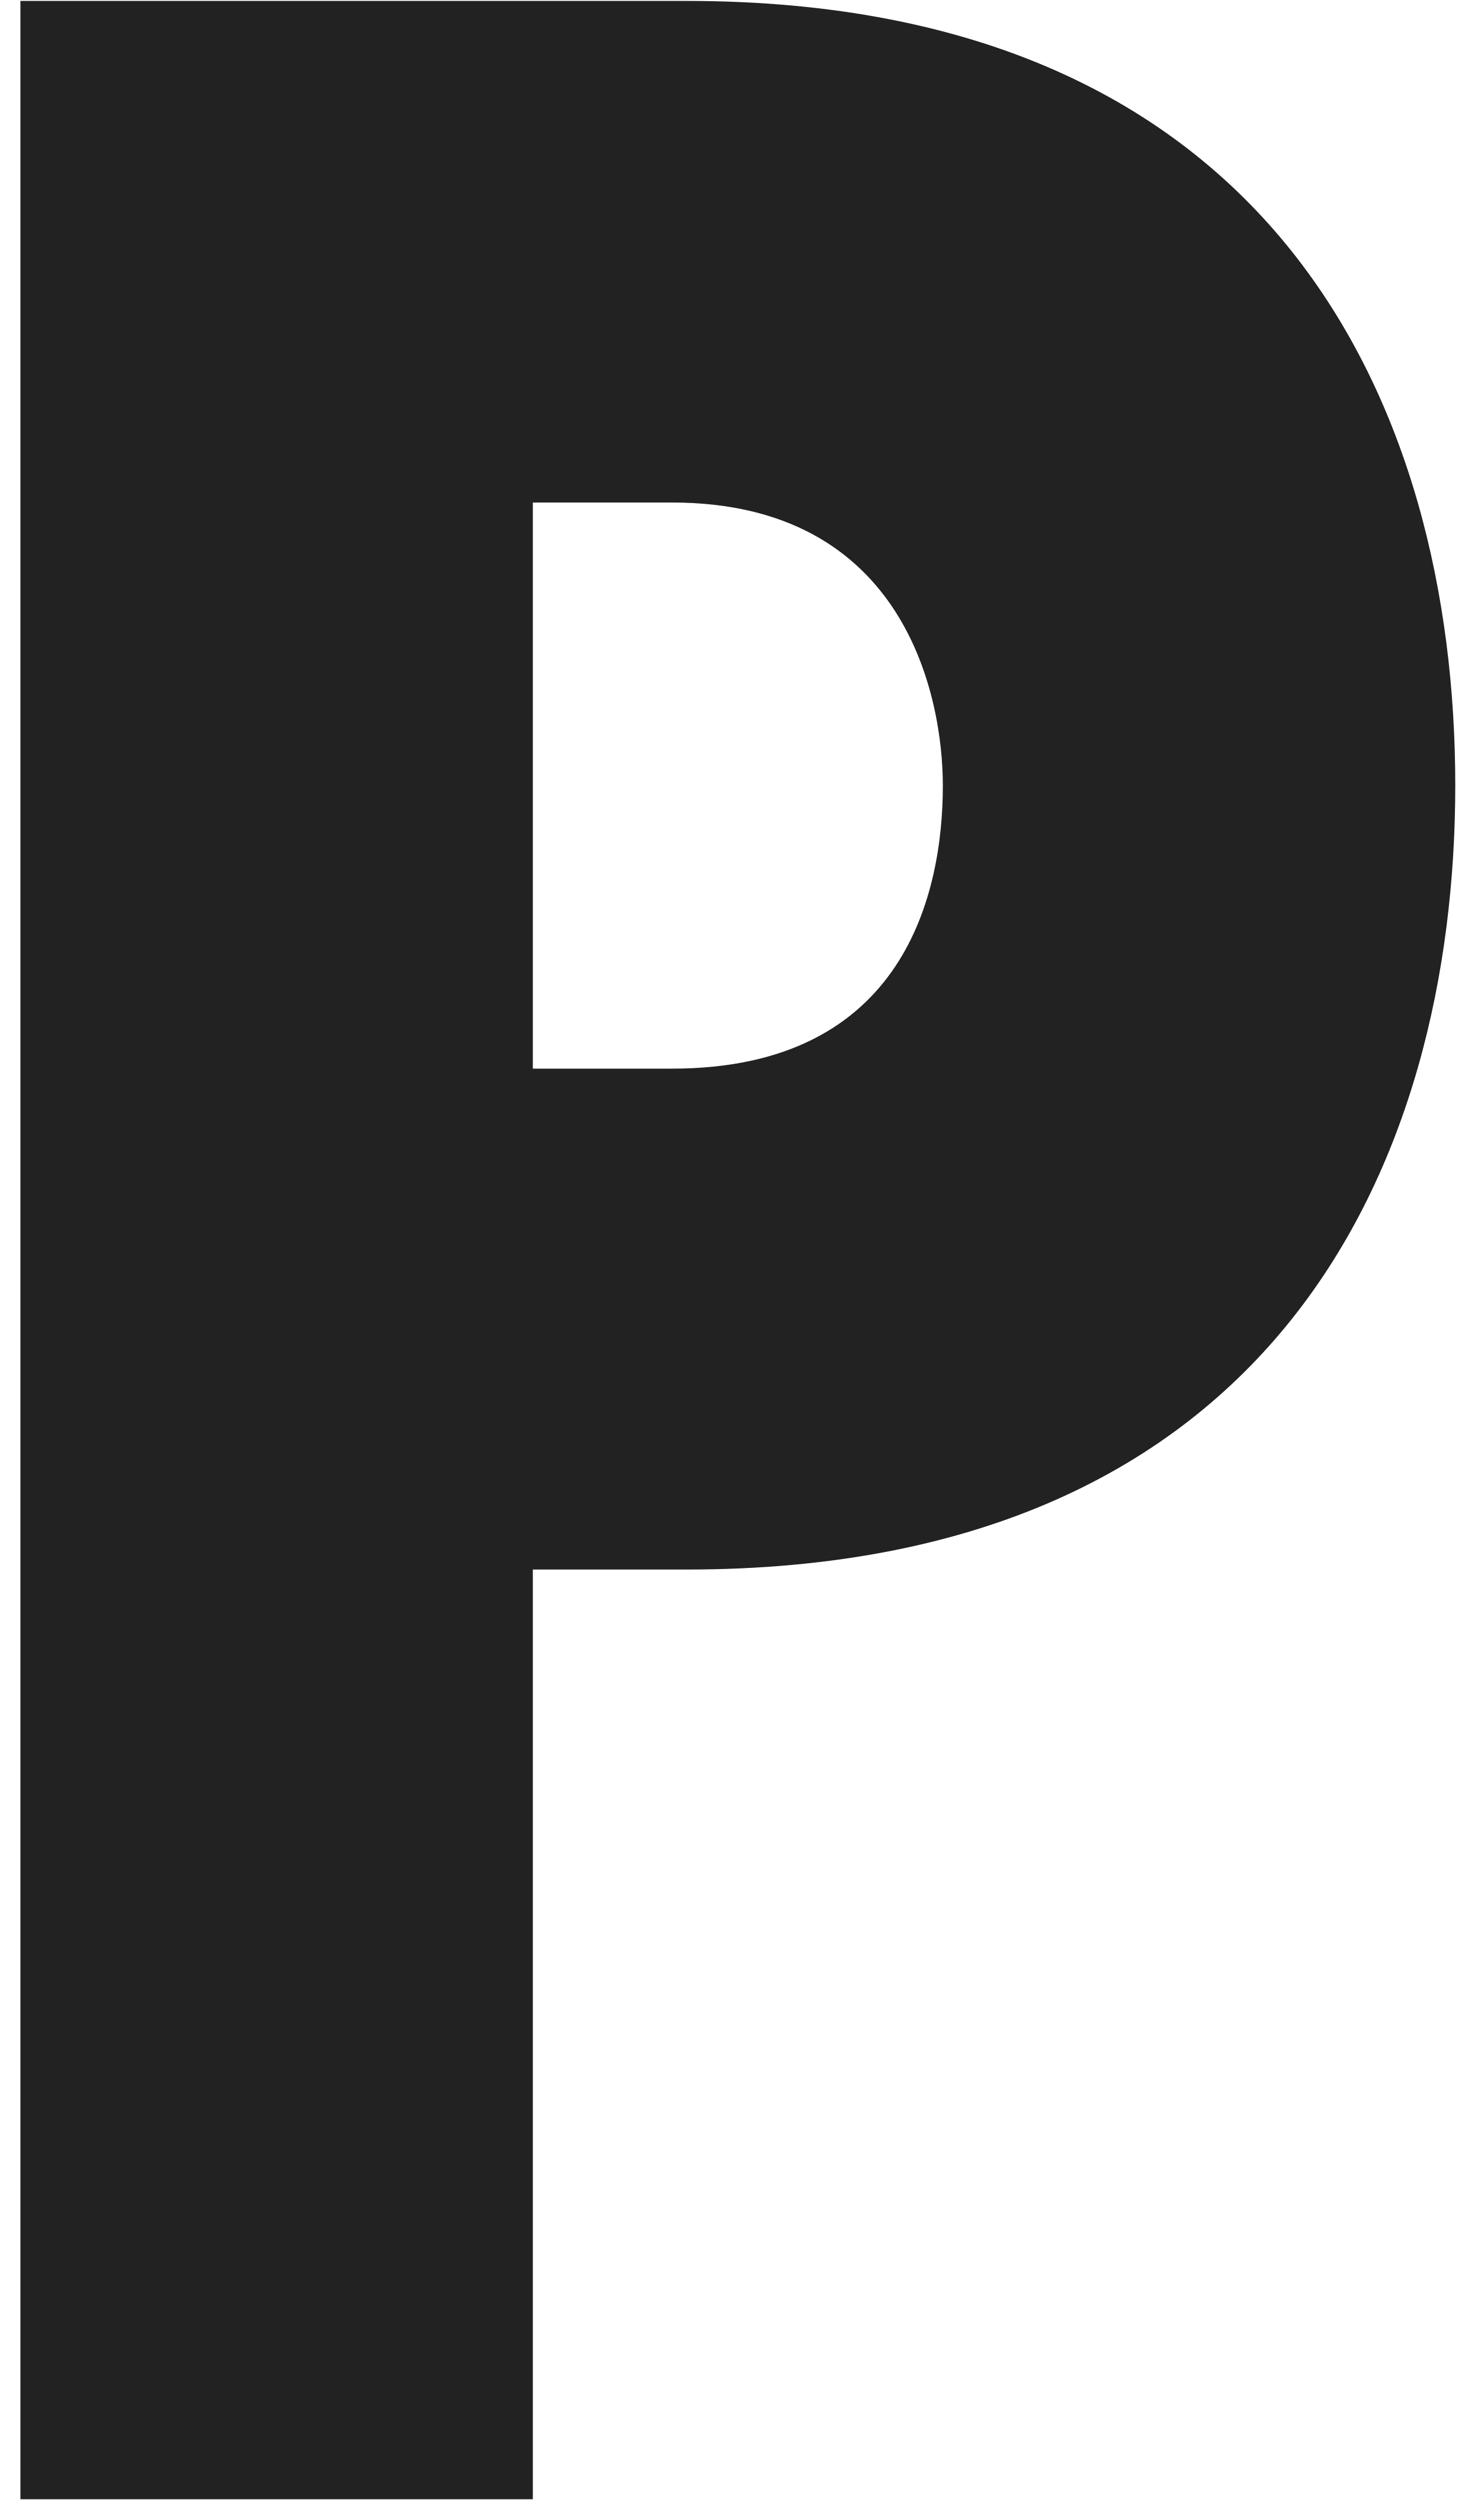
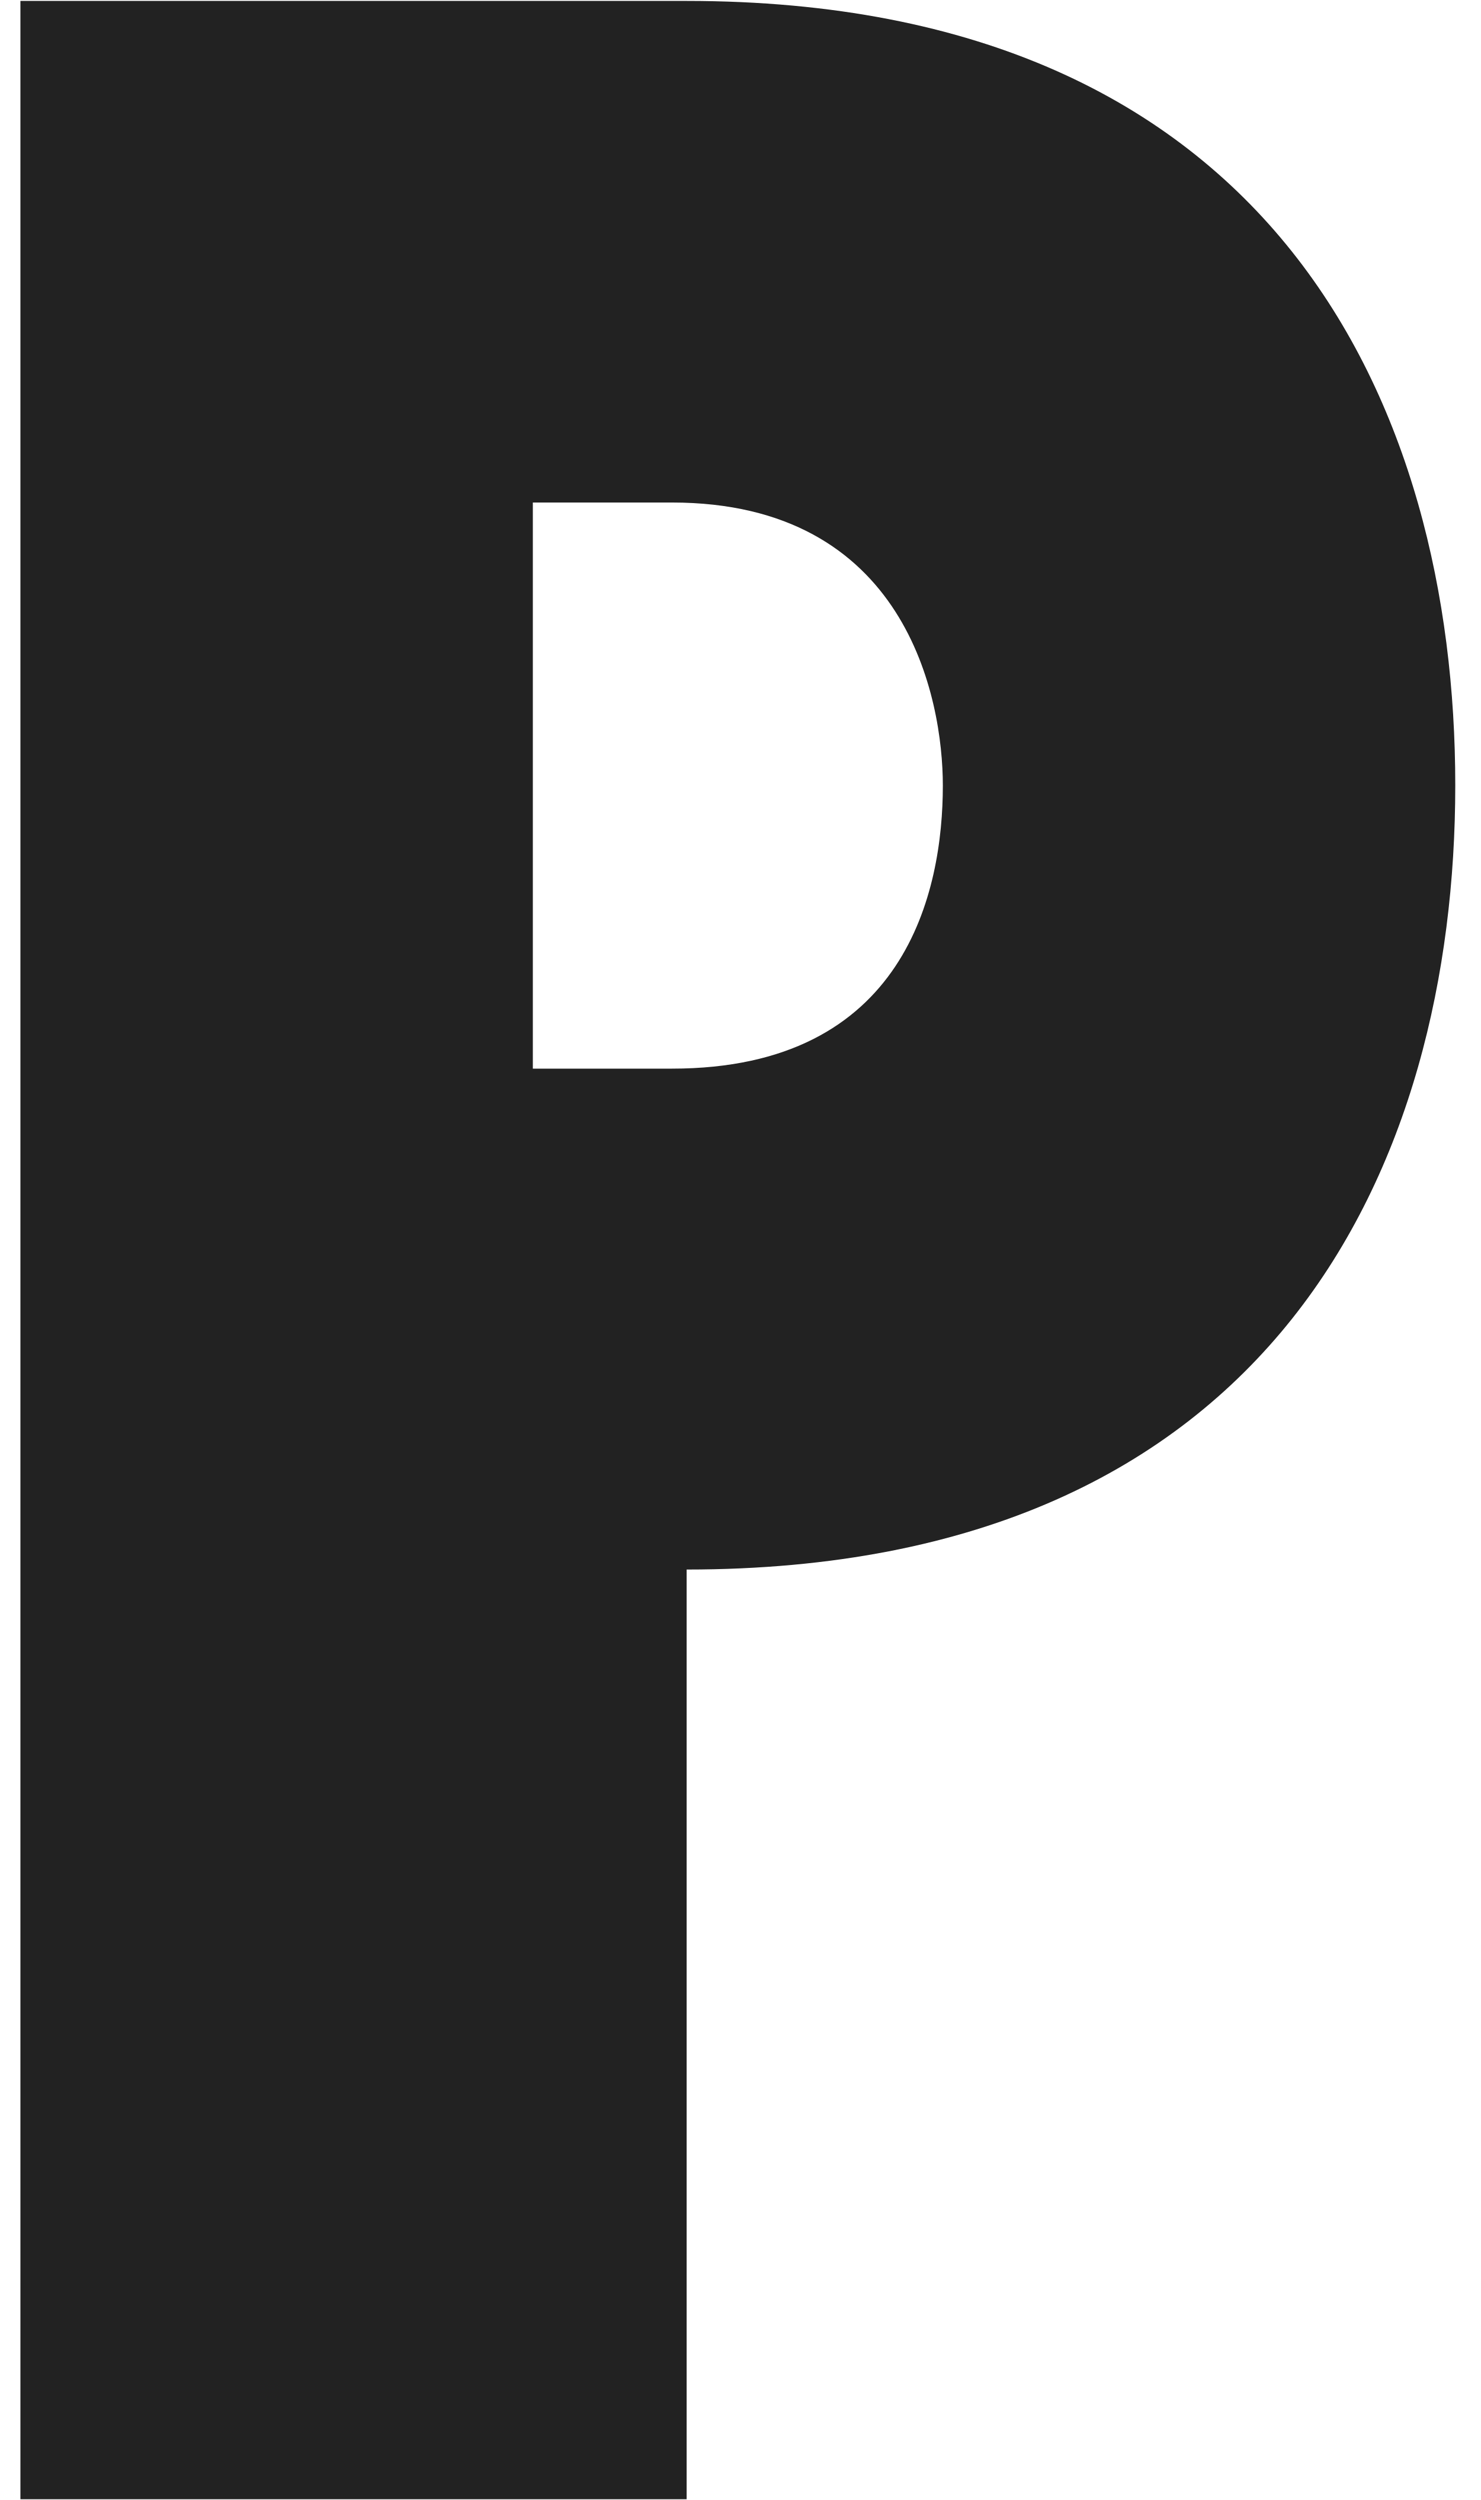
<svg xmlns="http://www.w3.org/2000/svg" width="32" height="54" viewBox="0 0 32 54" fill="none">
-   <path d="M0.441 53.987V0.02H14.836C27.566 0.02 31.444 8.807 31.444 16.962C31.444 25.117 27.566 33.904 14.836 33.904H11.513V53.987H0.441ZM11.513 23.084H14.518C19.58 23.084 20.372 19.238 20.372 16.969C20.372 15.09 19.58 10.855 14.518 10.855H11.513V23.091V23.084Z" fill="#222222" />
+   <path d="M0.441 53.987V0.02H14.836C27.566 0.02 31.444 8.807 31.444 16.962C31.444 25.117 27.566 33.904 14.836 33.904V53.987H0.441ZM11.513 23.084H14.518C19.58 23.084 20.372 19.238 20.372 16.969C20.372 15.09 19.58 10.855 14.518 10.855H11.513V23.091V23.084Z" fill="#222222" />
</svg>